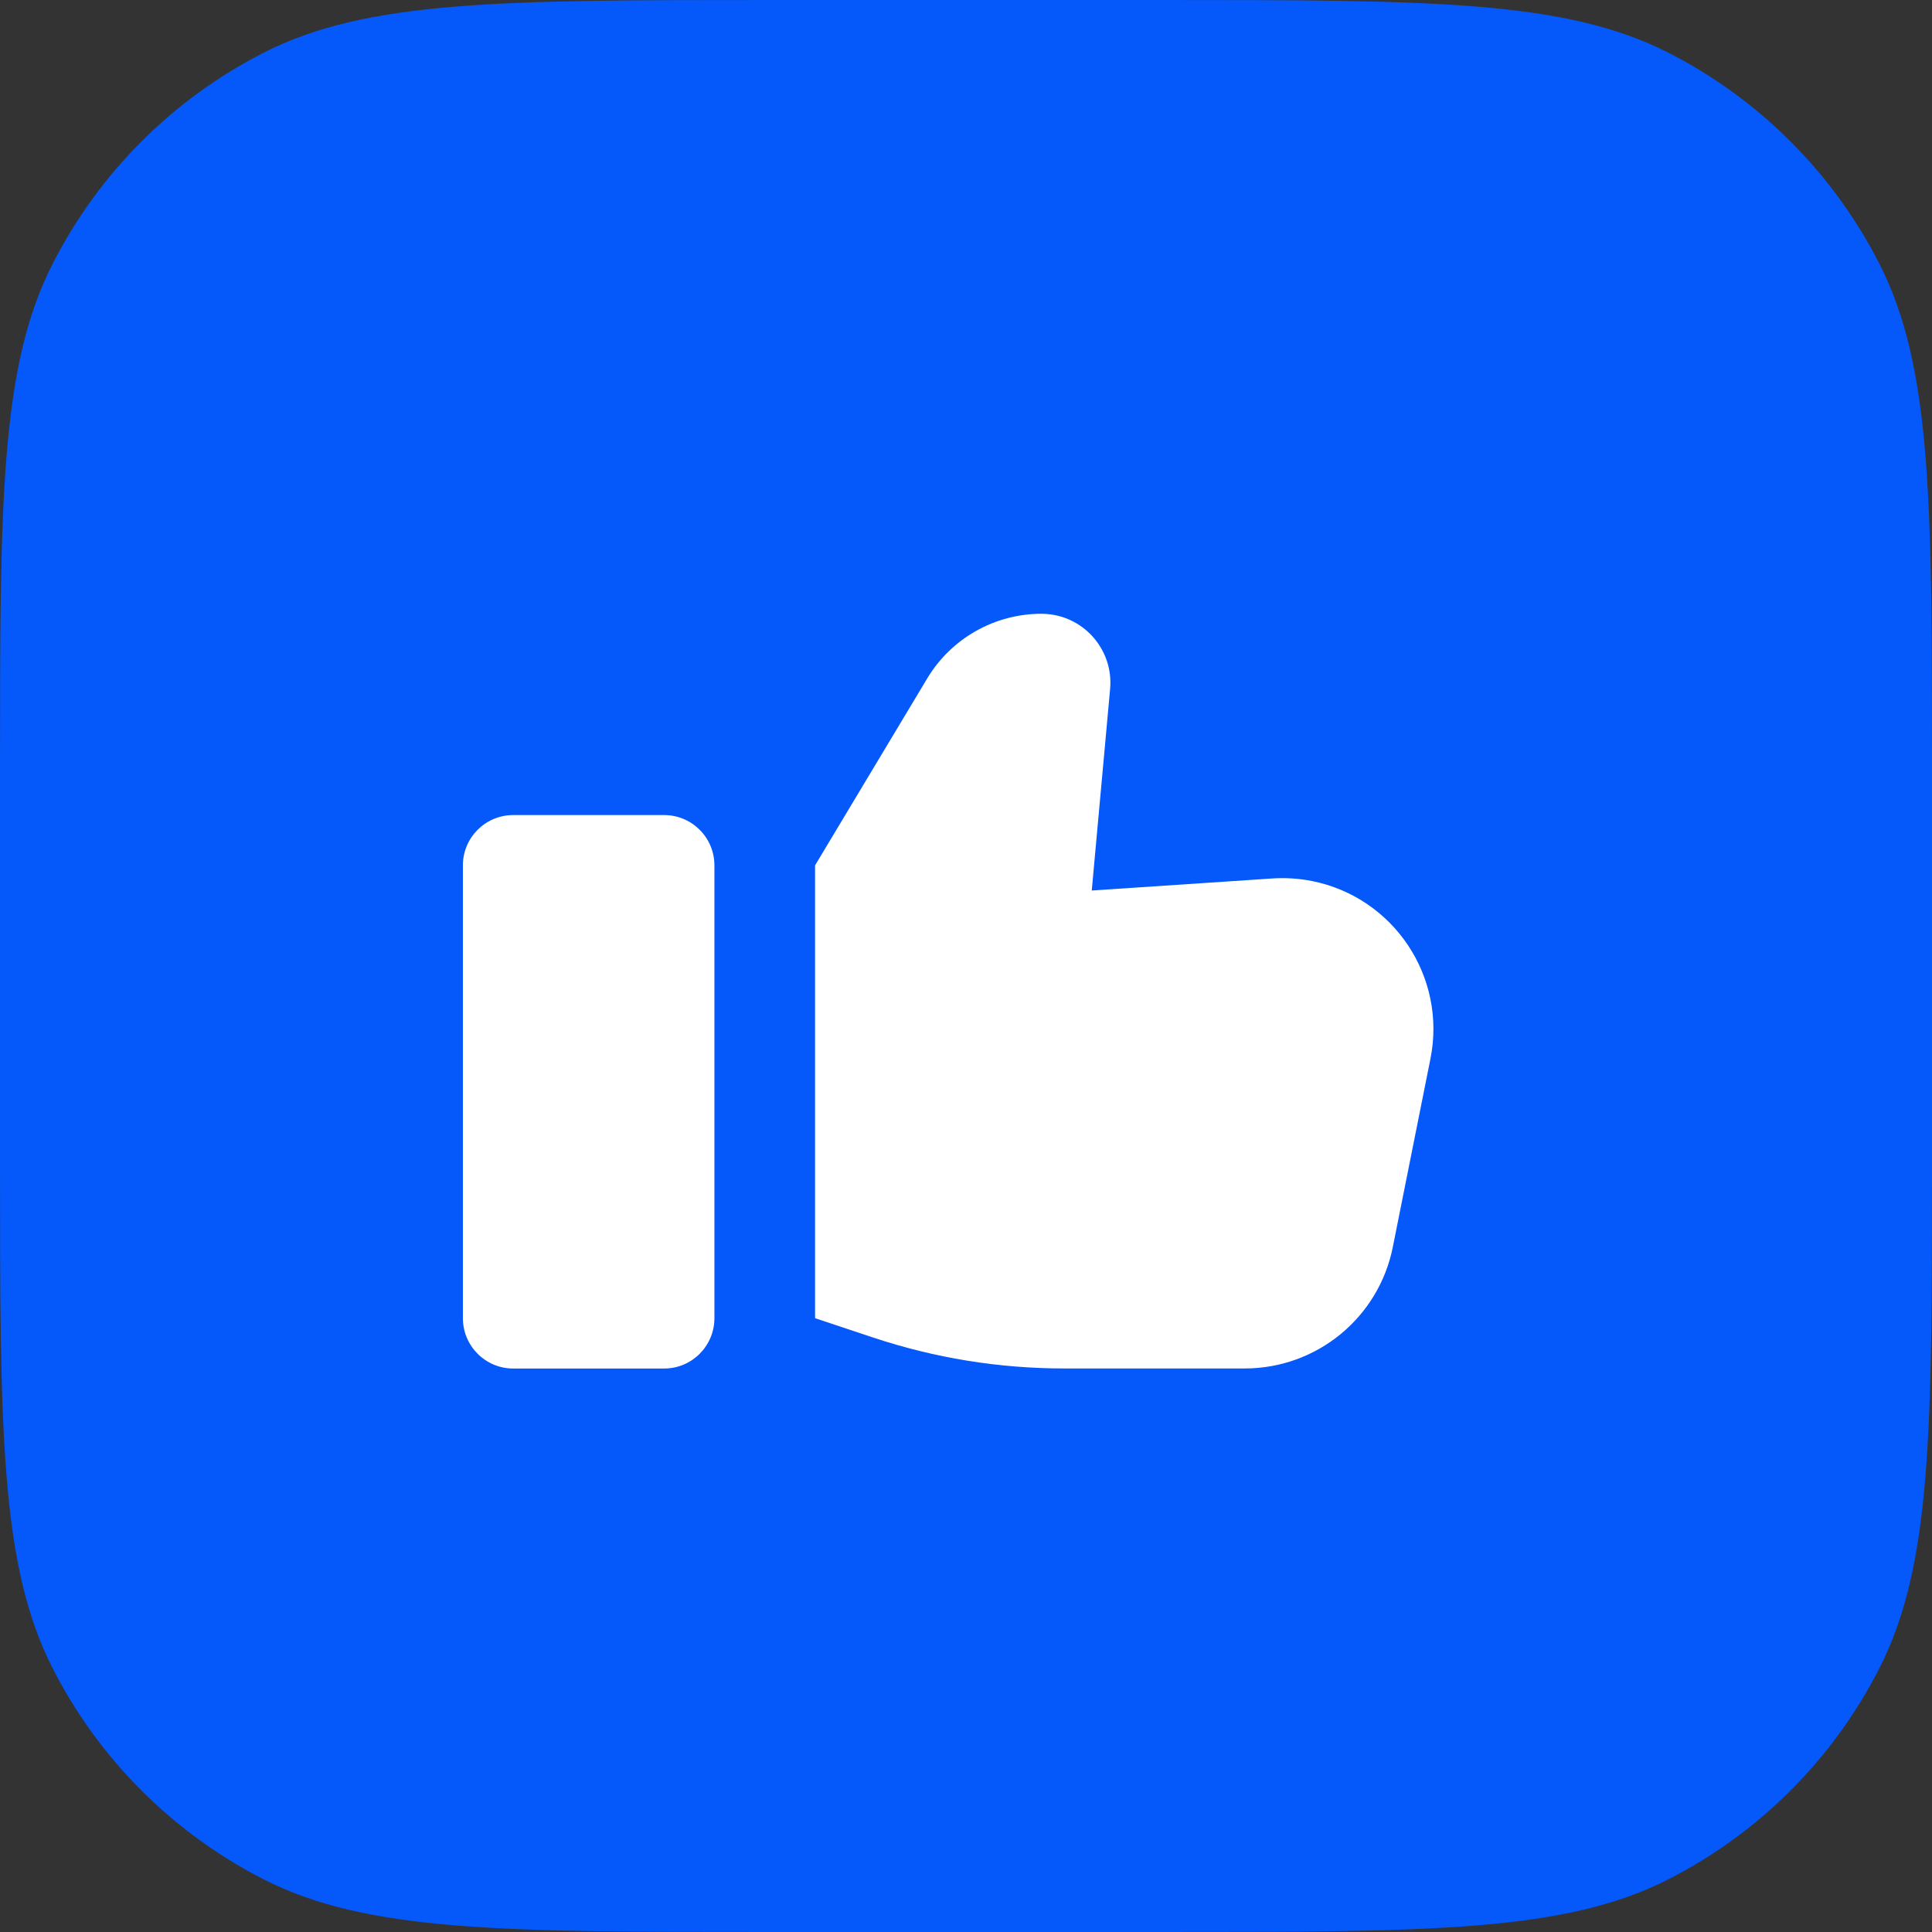
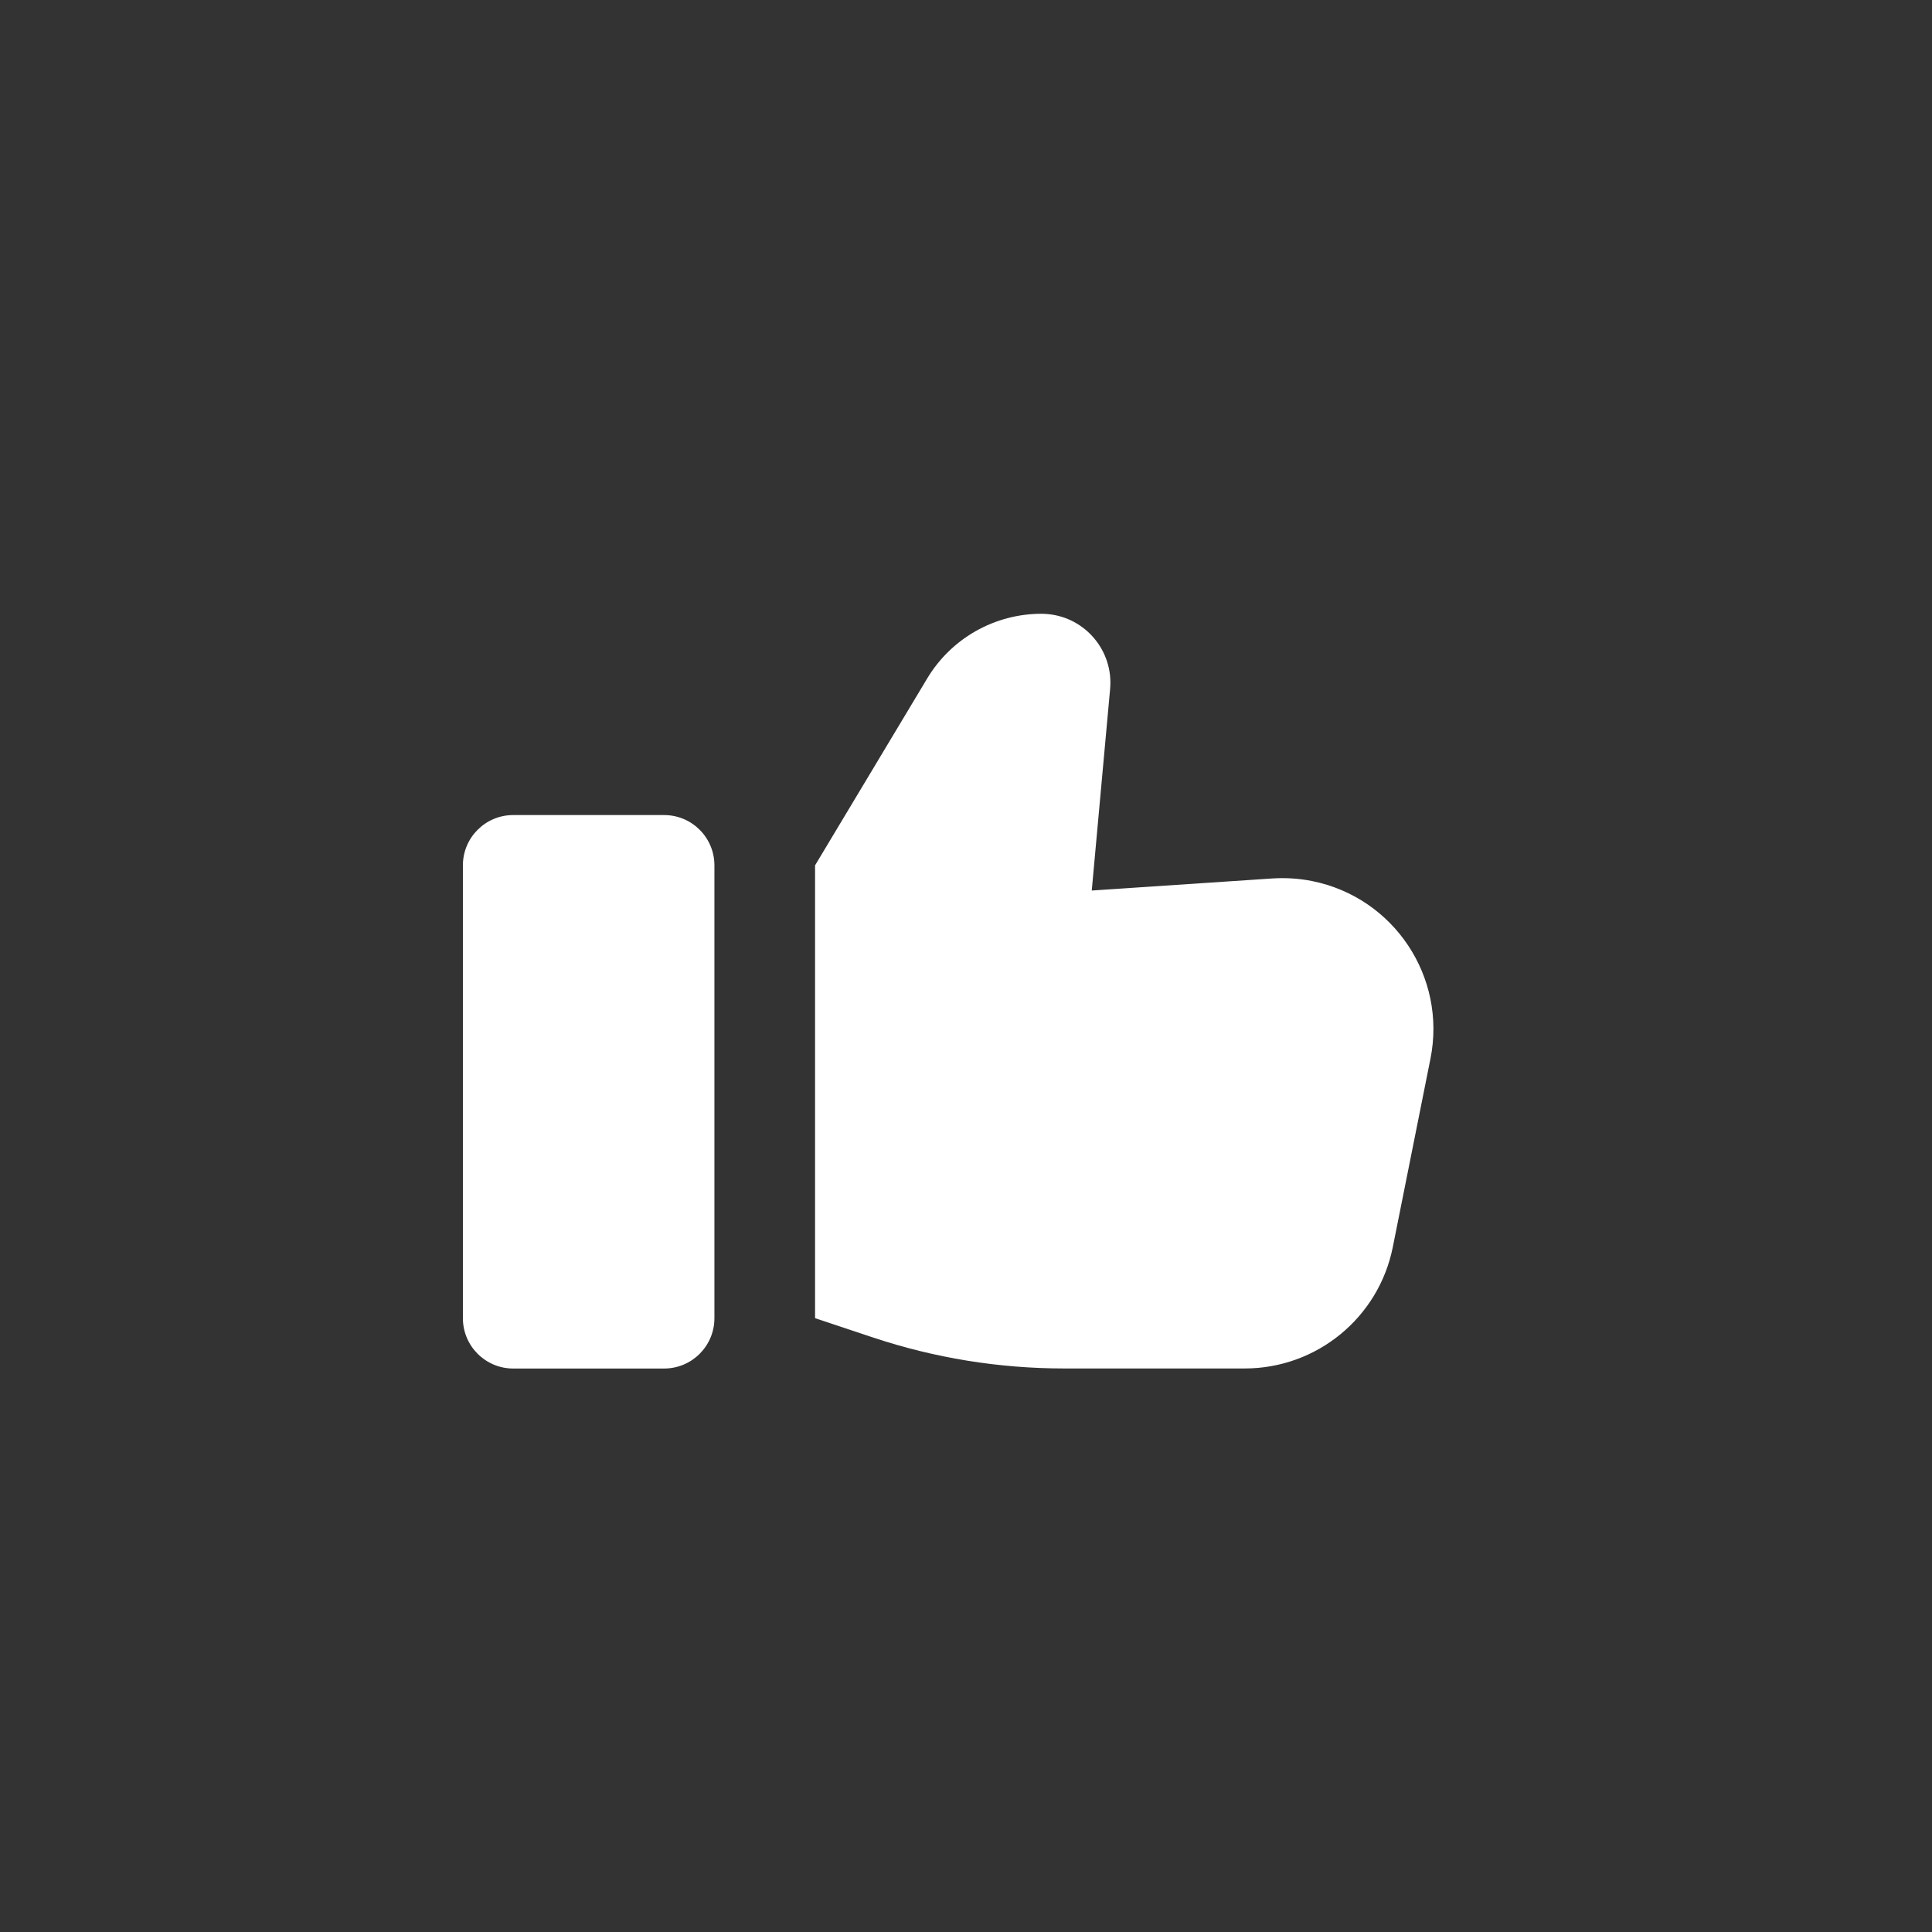
<svg xmlns="http://www.w3.org/2000/svg" width="32" height="32" viewBox="0 0 32 32" fill="none">
  <rect x="0" y="0" width="32" height="32" fill="#333333" stroke="none" />
-   <path d="M0 12.8C0 8.32 0 6.079 0.872 4.368C1.639 2.863 2.863 1.639 4.368 0.872C6.079 0 8.32 0 12.8 0H19.2C23.68 0 25.921 0 27.632 0.872C29.137 1.639 30.361 2.863 31.128 4.368C32 6.079 32 8.32 32 12.8V19.2C32 23.68 32 25.921 31.128 27.632C30.361 29.137 29.137 30.361 27.632 31.128C25.921 32 23.68 32 19.2 32H12.8C8.32 32 6.079 32 4.368 31.128C2.863 30.361 1.639 29.137 0.872 27.632C0 25.921 0 23.68 0 19.2V12.8Z" fill="#0558F9" />
  <path fill-rule="evenodd" clip-rule="evenodd" d="M13.5 14.333V21.833L14.46 22.153C15.48 22.493 16.548 22.666 17.623 22.666H20.617C21.809 22.666 22.835 21.825 23.069 20.657L23.693 17.535C23.964 16.181 23.086 14.864 21.732 14.593C21.516 14.55 21.295 14.536 21.075 14.55L18.083 14.75L18.387 11.411C18.444 10.784 17.981 10.228 17.353 10.171C17.319 10.168 17.285 10.166 17.25 10.166C16.474 10.166 15.756 10.573 15.357 11.238L13.5 14.333Z" fill="white" />
  <path d="M11 13.5H8.5C8.04 13.5 7.667 13.873 7.667 14.333V21.833C7.667 22.294 8.04 22.667 8.5 22.667H11C11.46 22.667 11.833 22.294 11.833 21.833V14.333C11.833 13.873 11.46 13.5 11 13.5Z" fill="white" />
</svg>